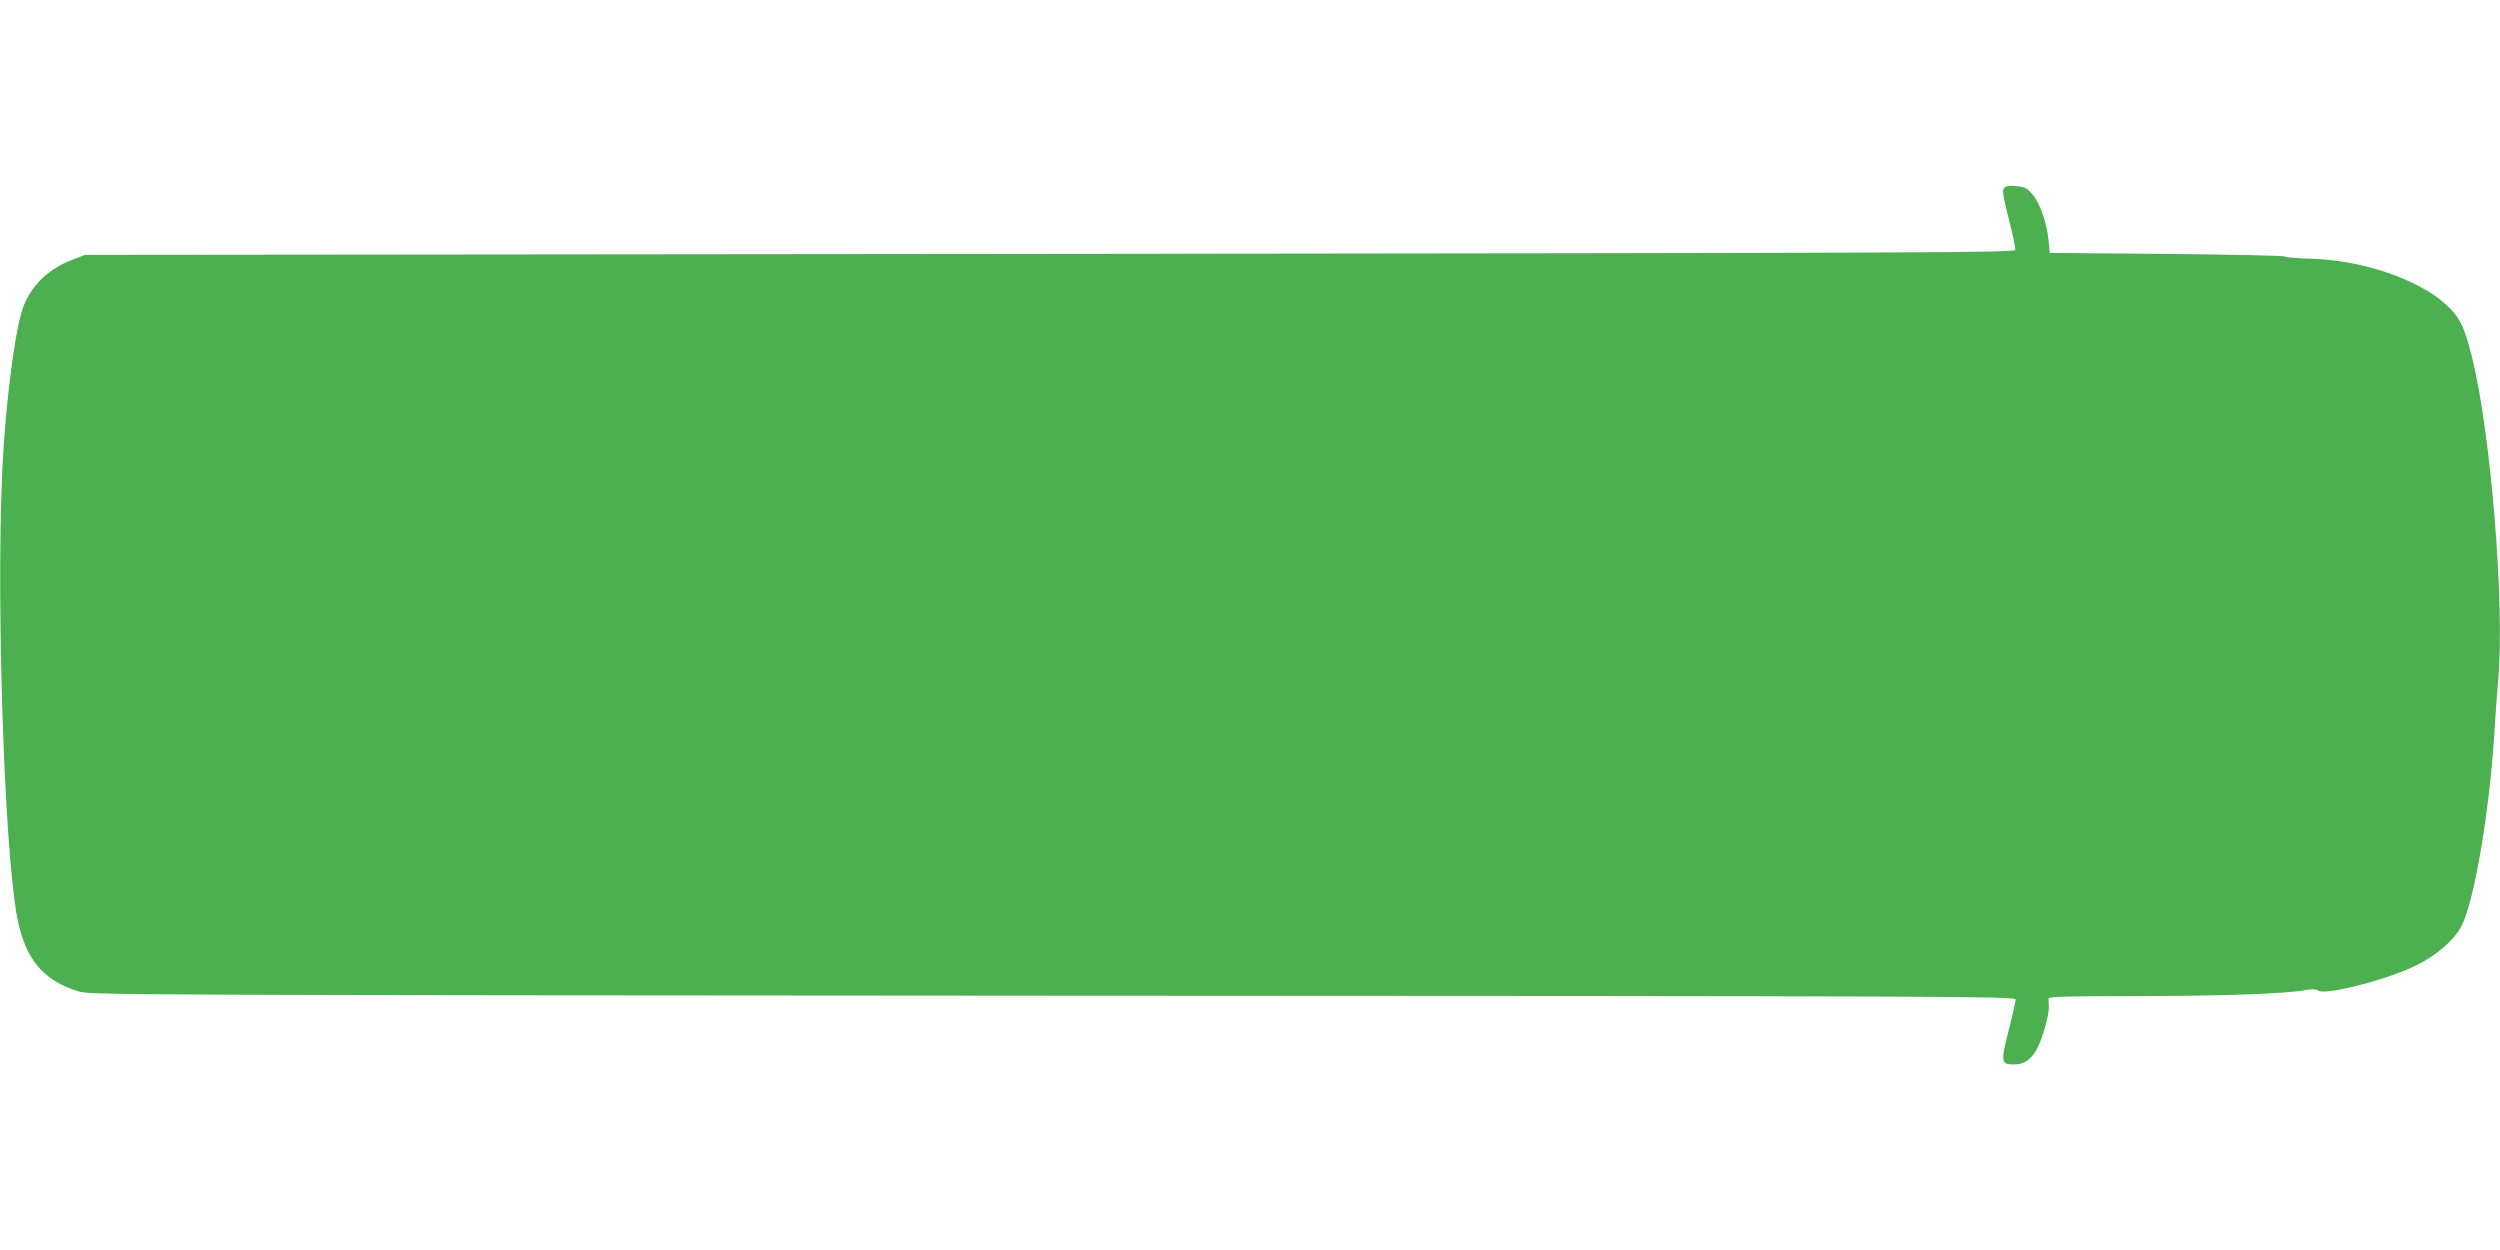
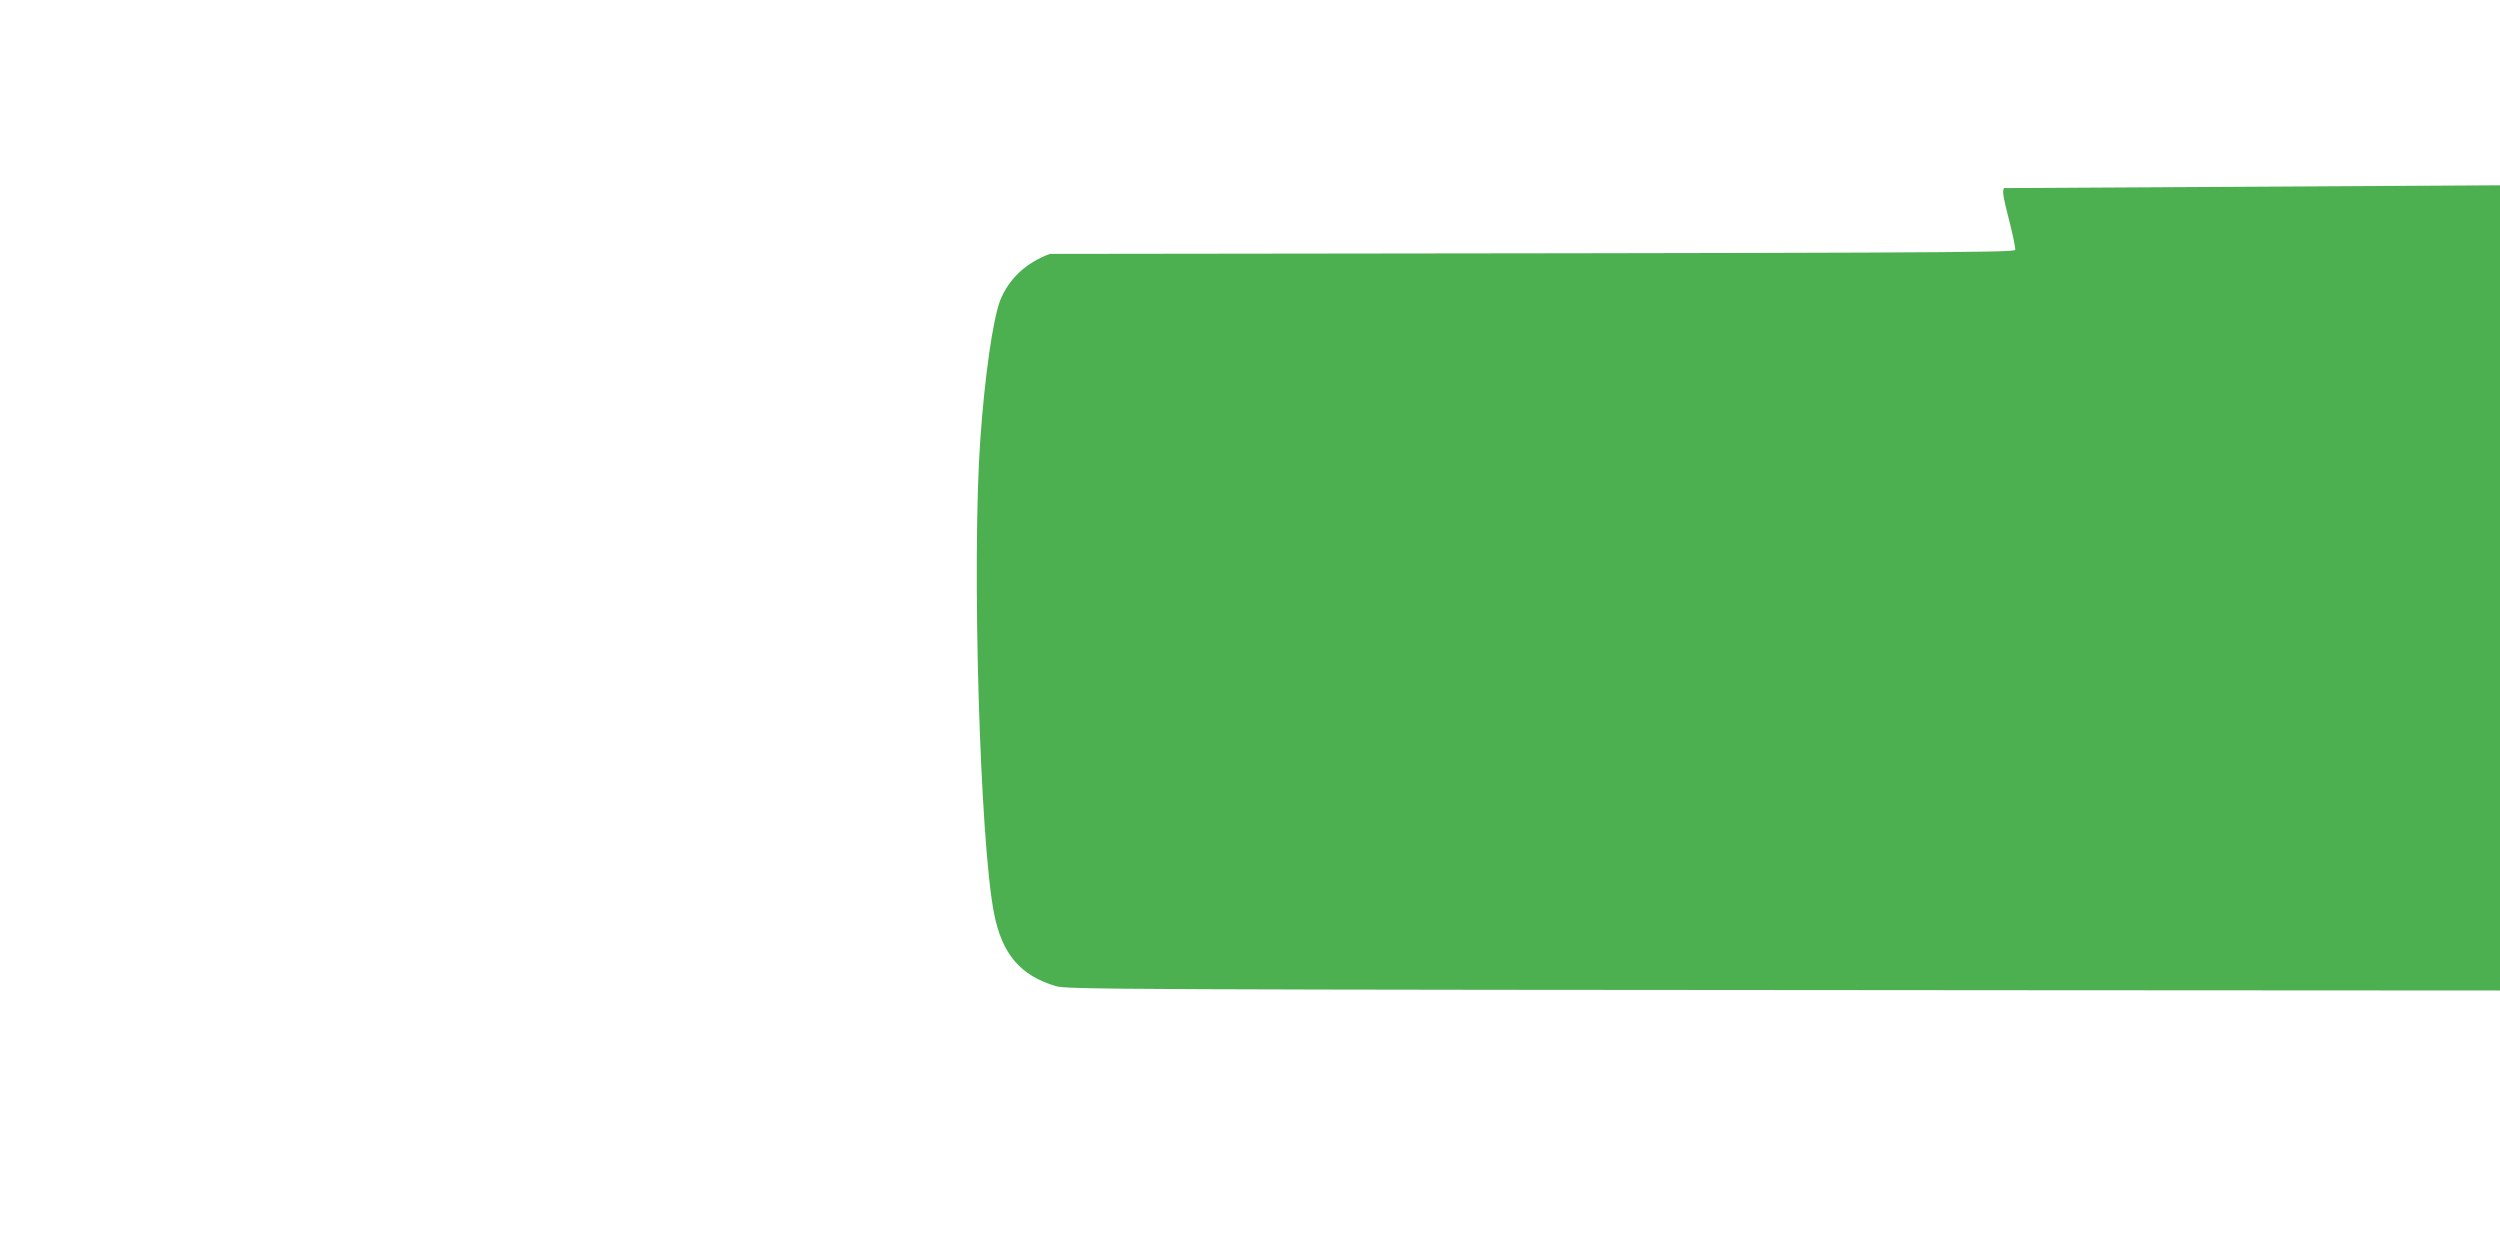
<svg xmlns="http://www.w3.org/2000/svg" version="1.0" width="1280pt" height="640pt" viewBox="0 0 1280 640" preserveAspectRatio="xMidYMid meet">
  <g transform="translate(0,640) scale(0.1,-0.1)" fill="#4caf50" stroke="none">
-     <path d="M10261 5437 c-10 -13 -6 -40 24 -158 20 -78 35 -149 33 -158 -3 -15 -381 -16 -4943 -21 l-4940 -5 -60 -23 c-123 -46 -210 -128 -254 -238 -37 -96 -79 -386 -102 -714 -44 -629 -2 -2064 71 -2427 41 -206 134 -316 316 -370 56 -17 292 -18 4987 -21 4668 -2 4927 -3 4927 -20 0 -9 -16 -81 -36 -159 -41 -160 -39 -173 25 -173 50 0 80 18 112 65 29 43 72 186 69 232 -1 15 -2 34 -1 41 1 9 96 12 439 12 439 0 776 12 873 30 37 7 56 7 66 -1 32 -28 346 52 500 126 106 52 196 129 235 202 64 120 142 572 168 973 5 91 15 221 21 290 34 385 -38 1269 -136 1658 -38 152 -63 201 -135 266 -142 127 -427 224 -682 231 -70 2 -134 7 -141 12 -6 4 -280 10 -607 13 l-595 5 -6 60 c-9 94 -45 196 -82 239 -28 33 -40 39 -83 43 -37 4 -53 1 -63 -10z" />
+     <path d="M10261 5437 c-10 -13 -6 -40 24 -158 20 -78 35 -149 33 -158 -3 -15 -381 -16 -4943 -21 c-123 -46 -210 -128 -254 -238 -37 -96 -79 -386 -102 -714 -44 -629 -2 -2064 71 -2427 41 -206 134 -316 316 -370 56 -17 292 -18 4987 -21 4668 -2 4927 -3 4927 -20 0 -9 -16 -81 -36 -159 -41 -160 -39 -173 25 -173 50 0 80 18 112 65 29 43 72 186 69 232 -1 15 -2 34 -1 41 1 9 96 12 439 12 439 0 776 12 873 30 37 7 56 7 66 -1 32 -28 346 52 500 126 106 52 196 129 235 202 64 120 142 572 168 973 5 91 15 221 21 290 34 385 -38 1269 -136 1658 -38 152 -63 201 -135 266 -142 127 -427 224 -682 231 -70 2 -134 7 -141 12 -6 4 -280 10 -607 13 l-595 5 -6 60 c-9 94 -45 196 -82 239 -28 33 -40 39 -83 43 -37 4 -53 1 -63 -10z" />
  </g>
</svg>